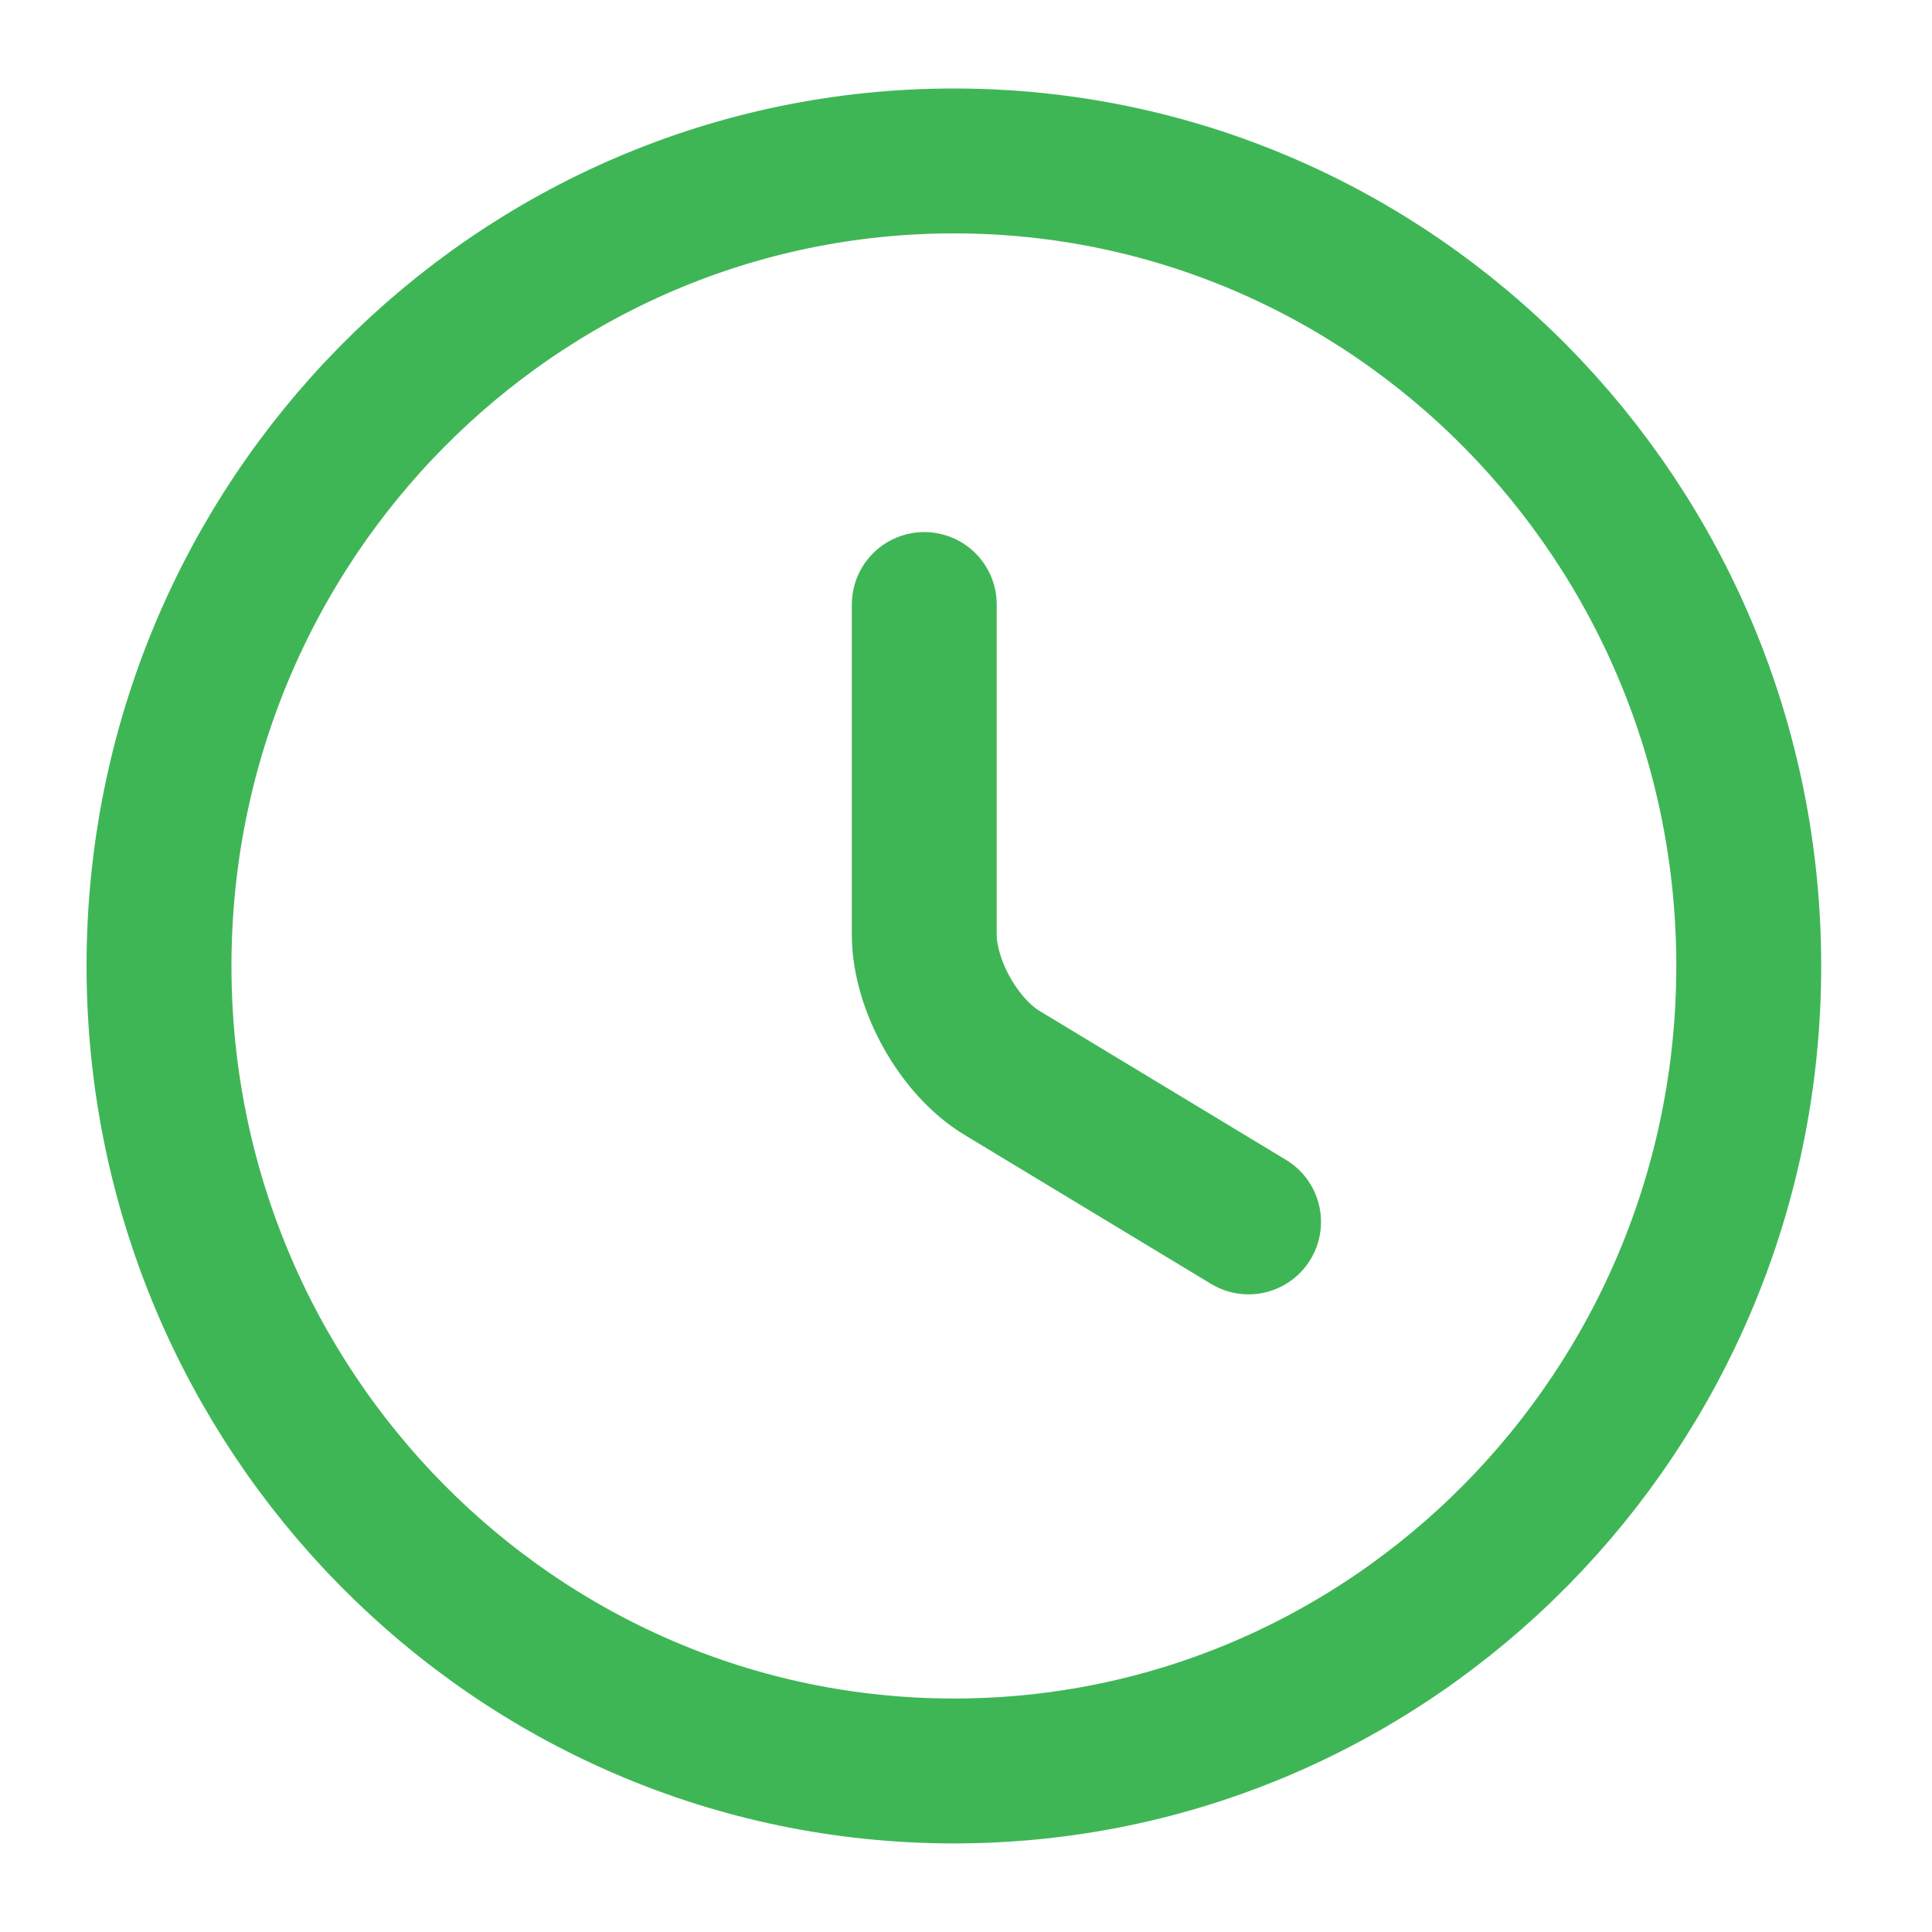
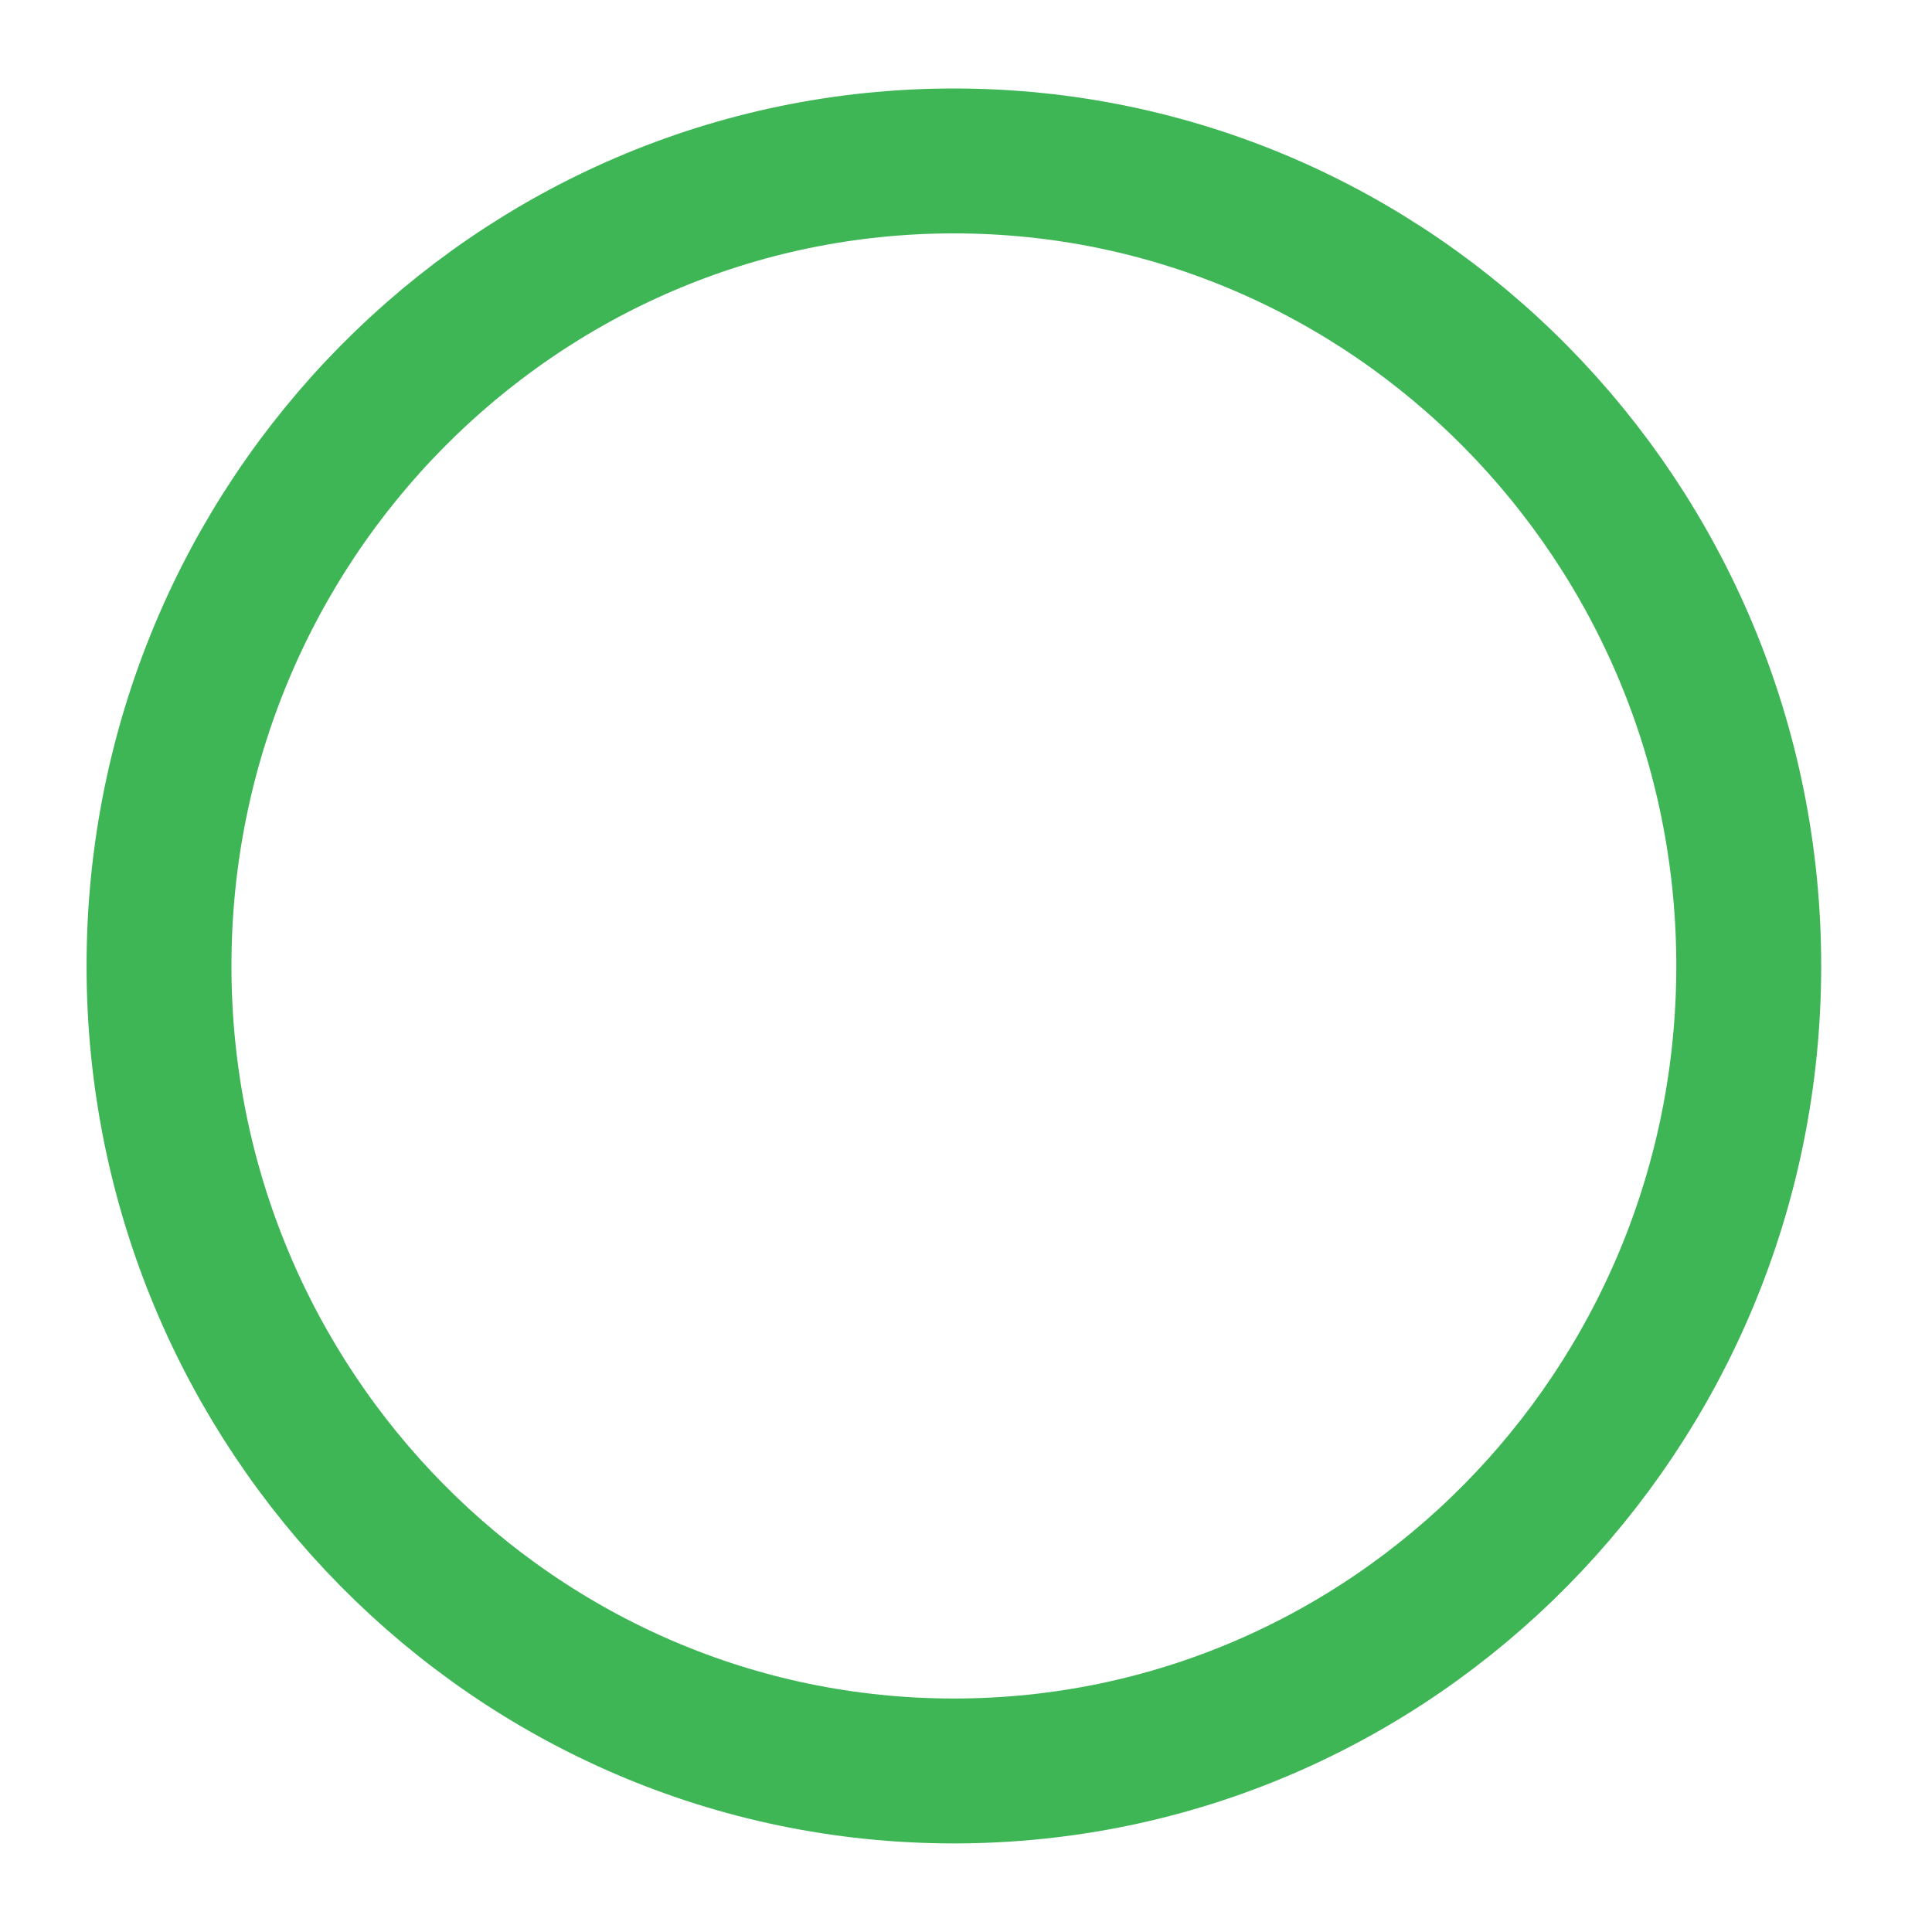
<svg xmlns="http://www.w3.org/2000/svg" width="20" height="20" viewBox="0 0 20 20" fill="none">
  <path d="M18.103 9.999C18.103 14.599 14.417 18.333 9.875 18.333C5.333 18.333 1.646 14.599 1.646 9.999C1.646 5.399 5.333 1.666 9.875 1.666C14.417 1.666 18.103 5.399 18.103 9.999Z" stroke="#3FB656" stroke-width="1.5" stroke-linecap="round" stroke-linejoin="round" />
-   <path d="M12.925 12.649L10.375 11.108C9.93 10.841 9.568 10.2 9.568 9.674V6.258" stroke="#3FB656" stroke-width="1.5" stroke-linecap="round" stroke-linejoin="round" />
</svg>